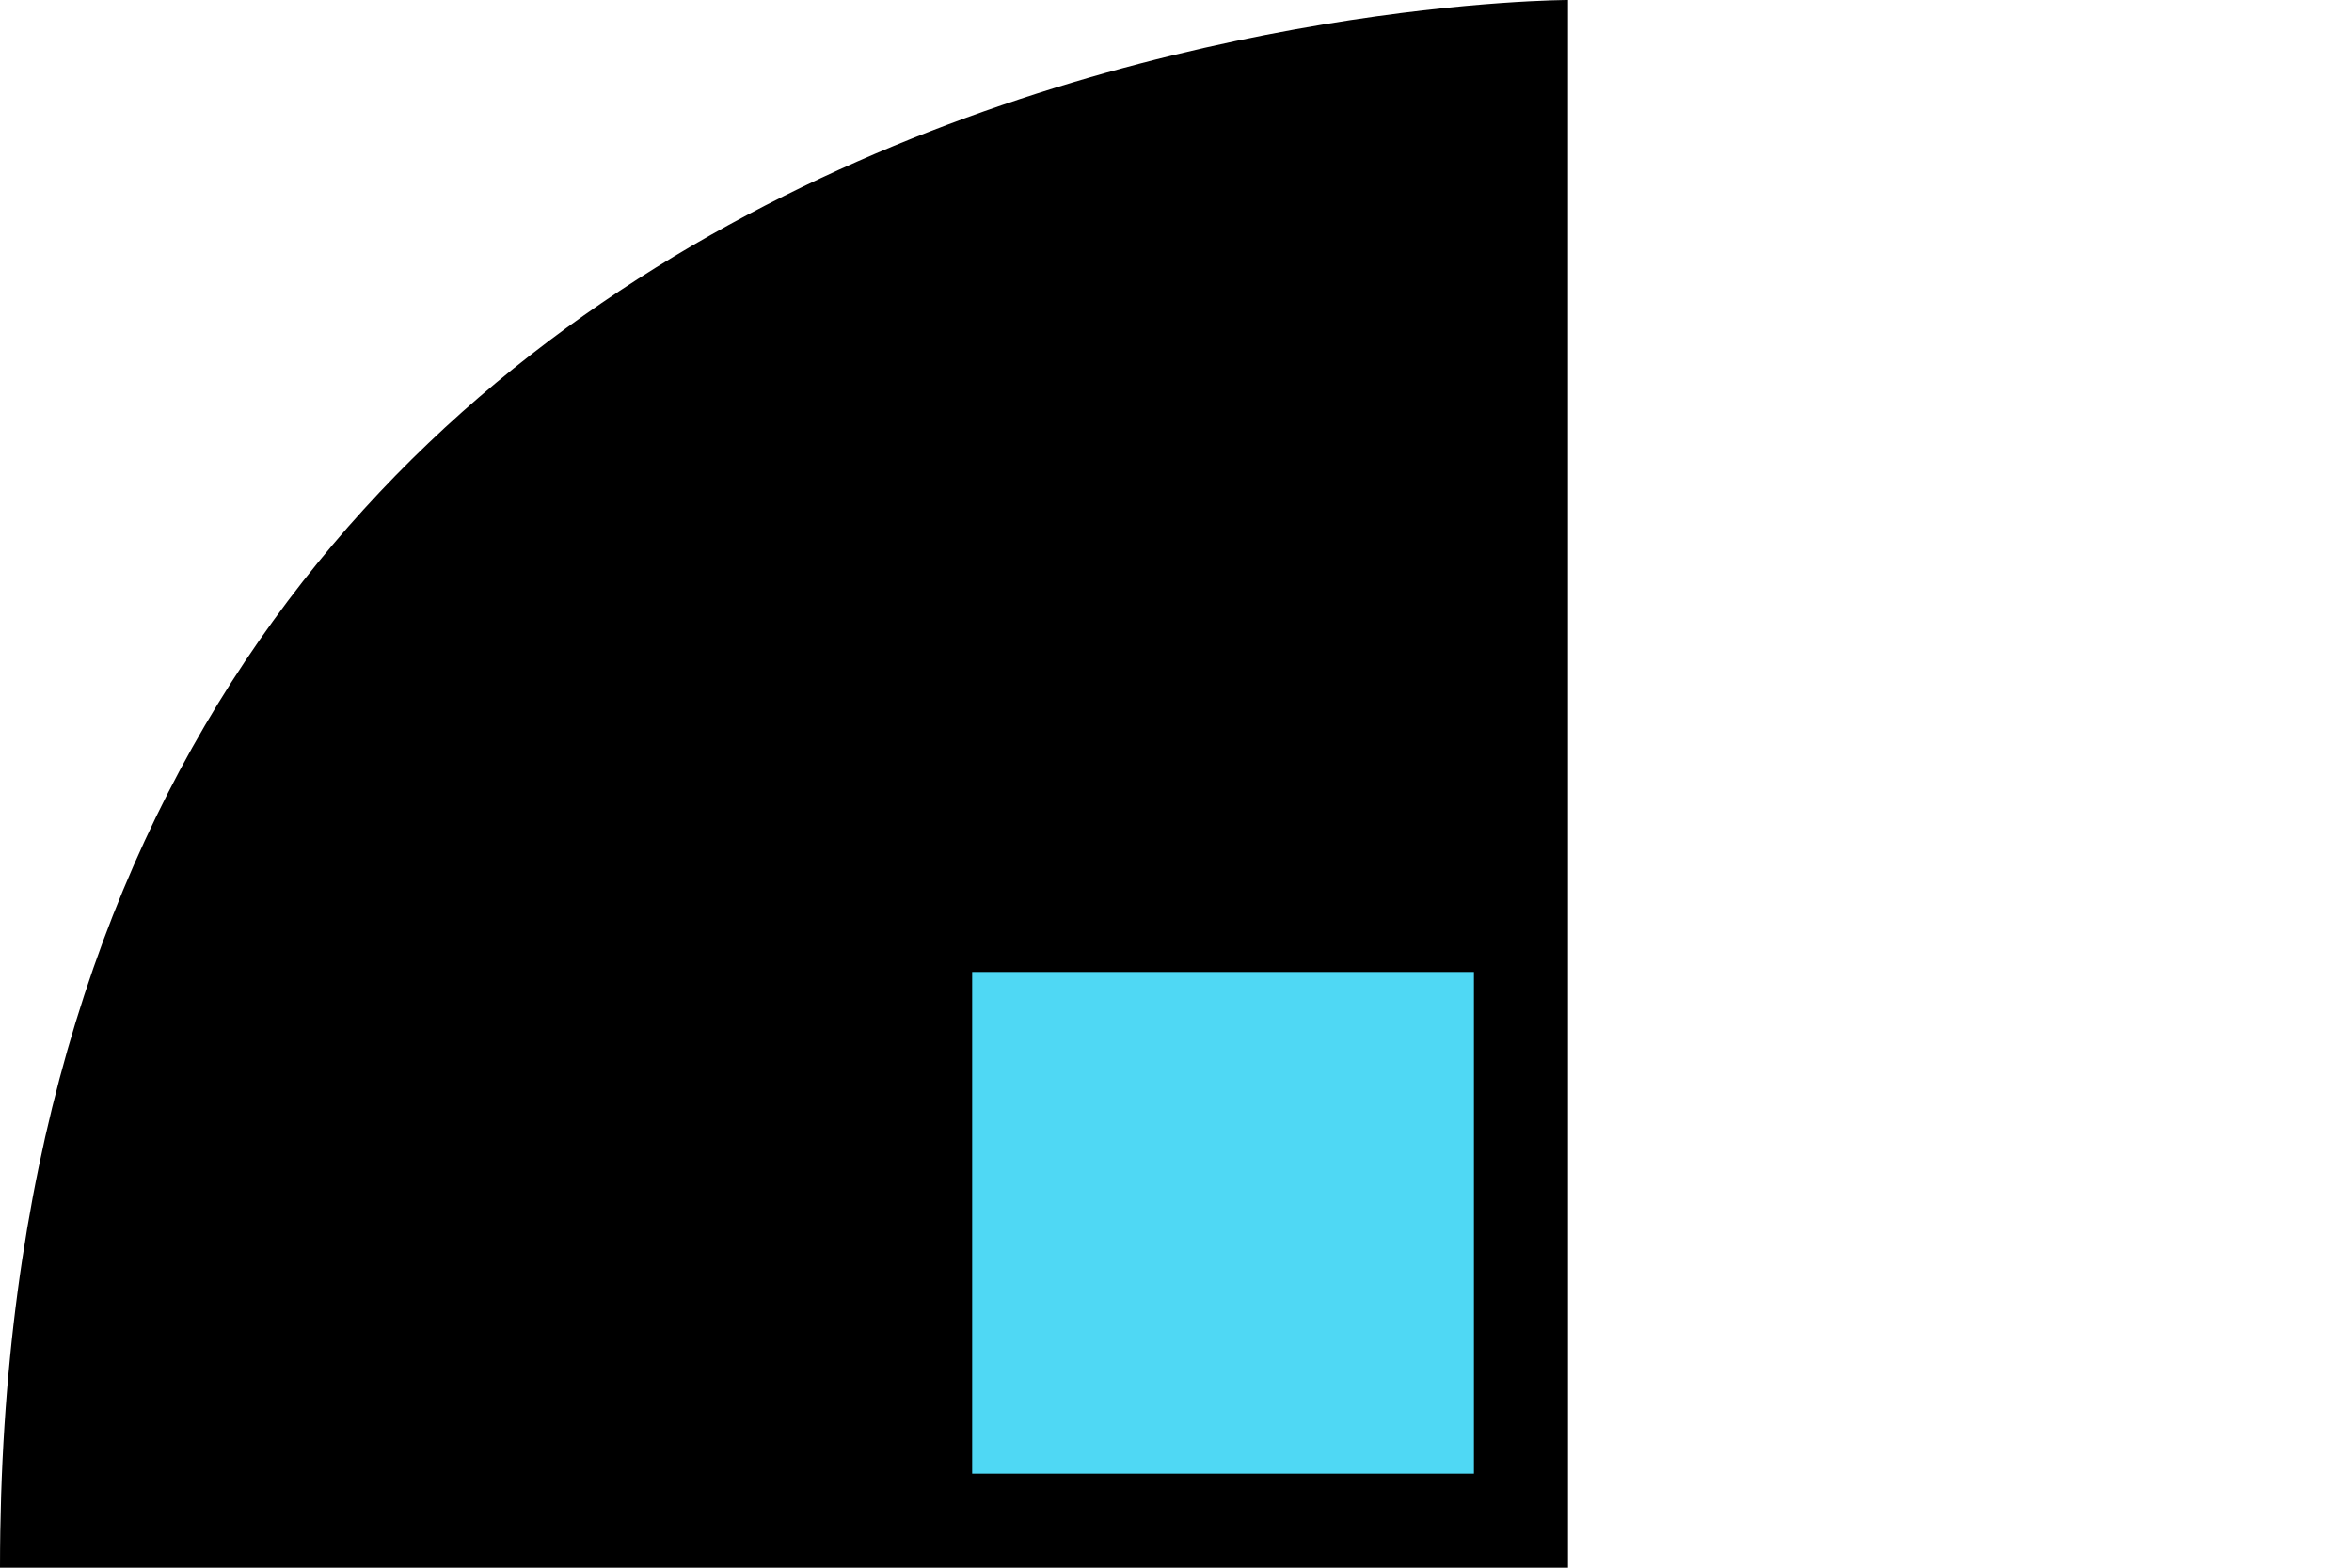
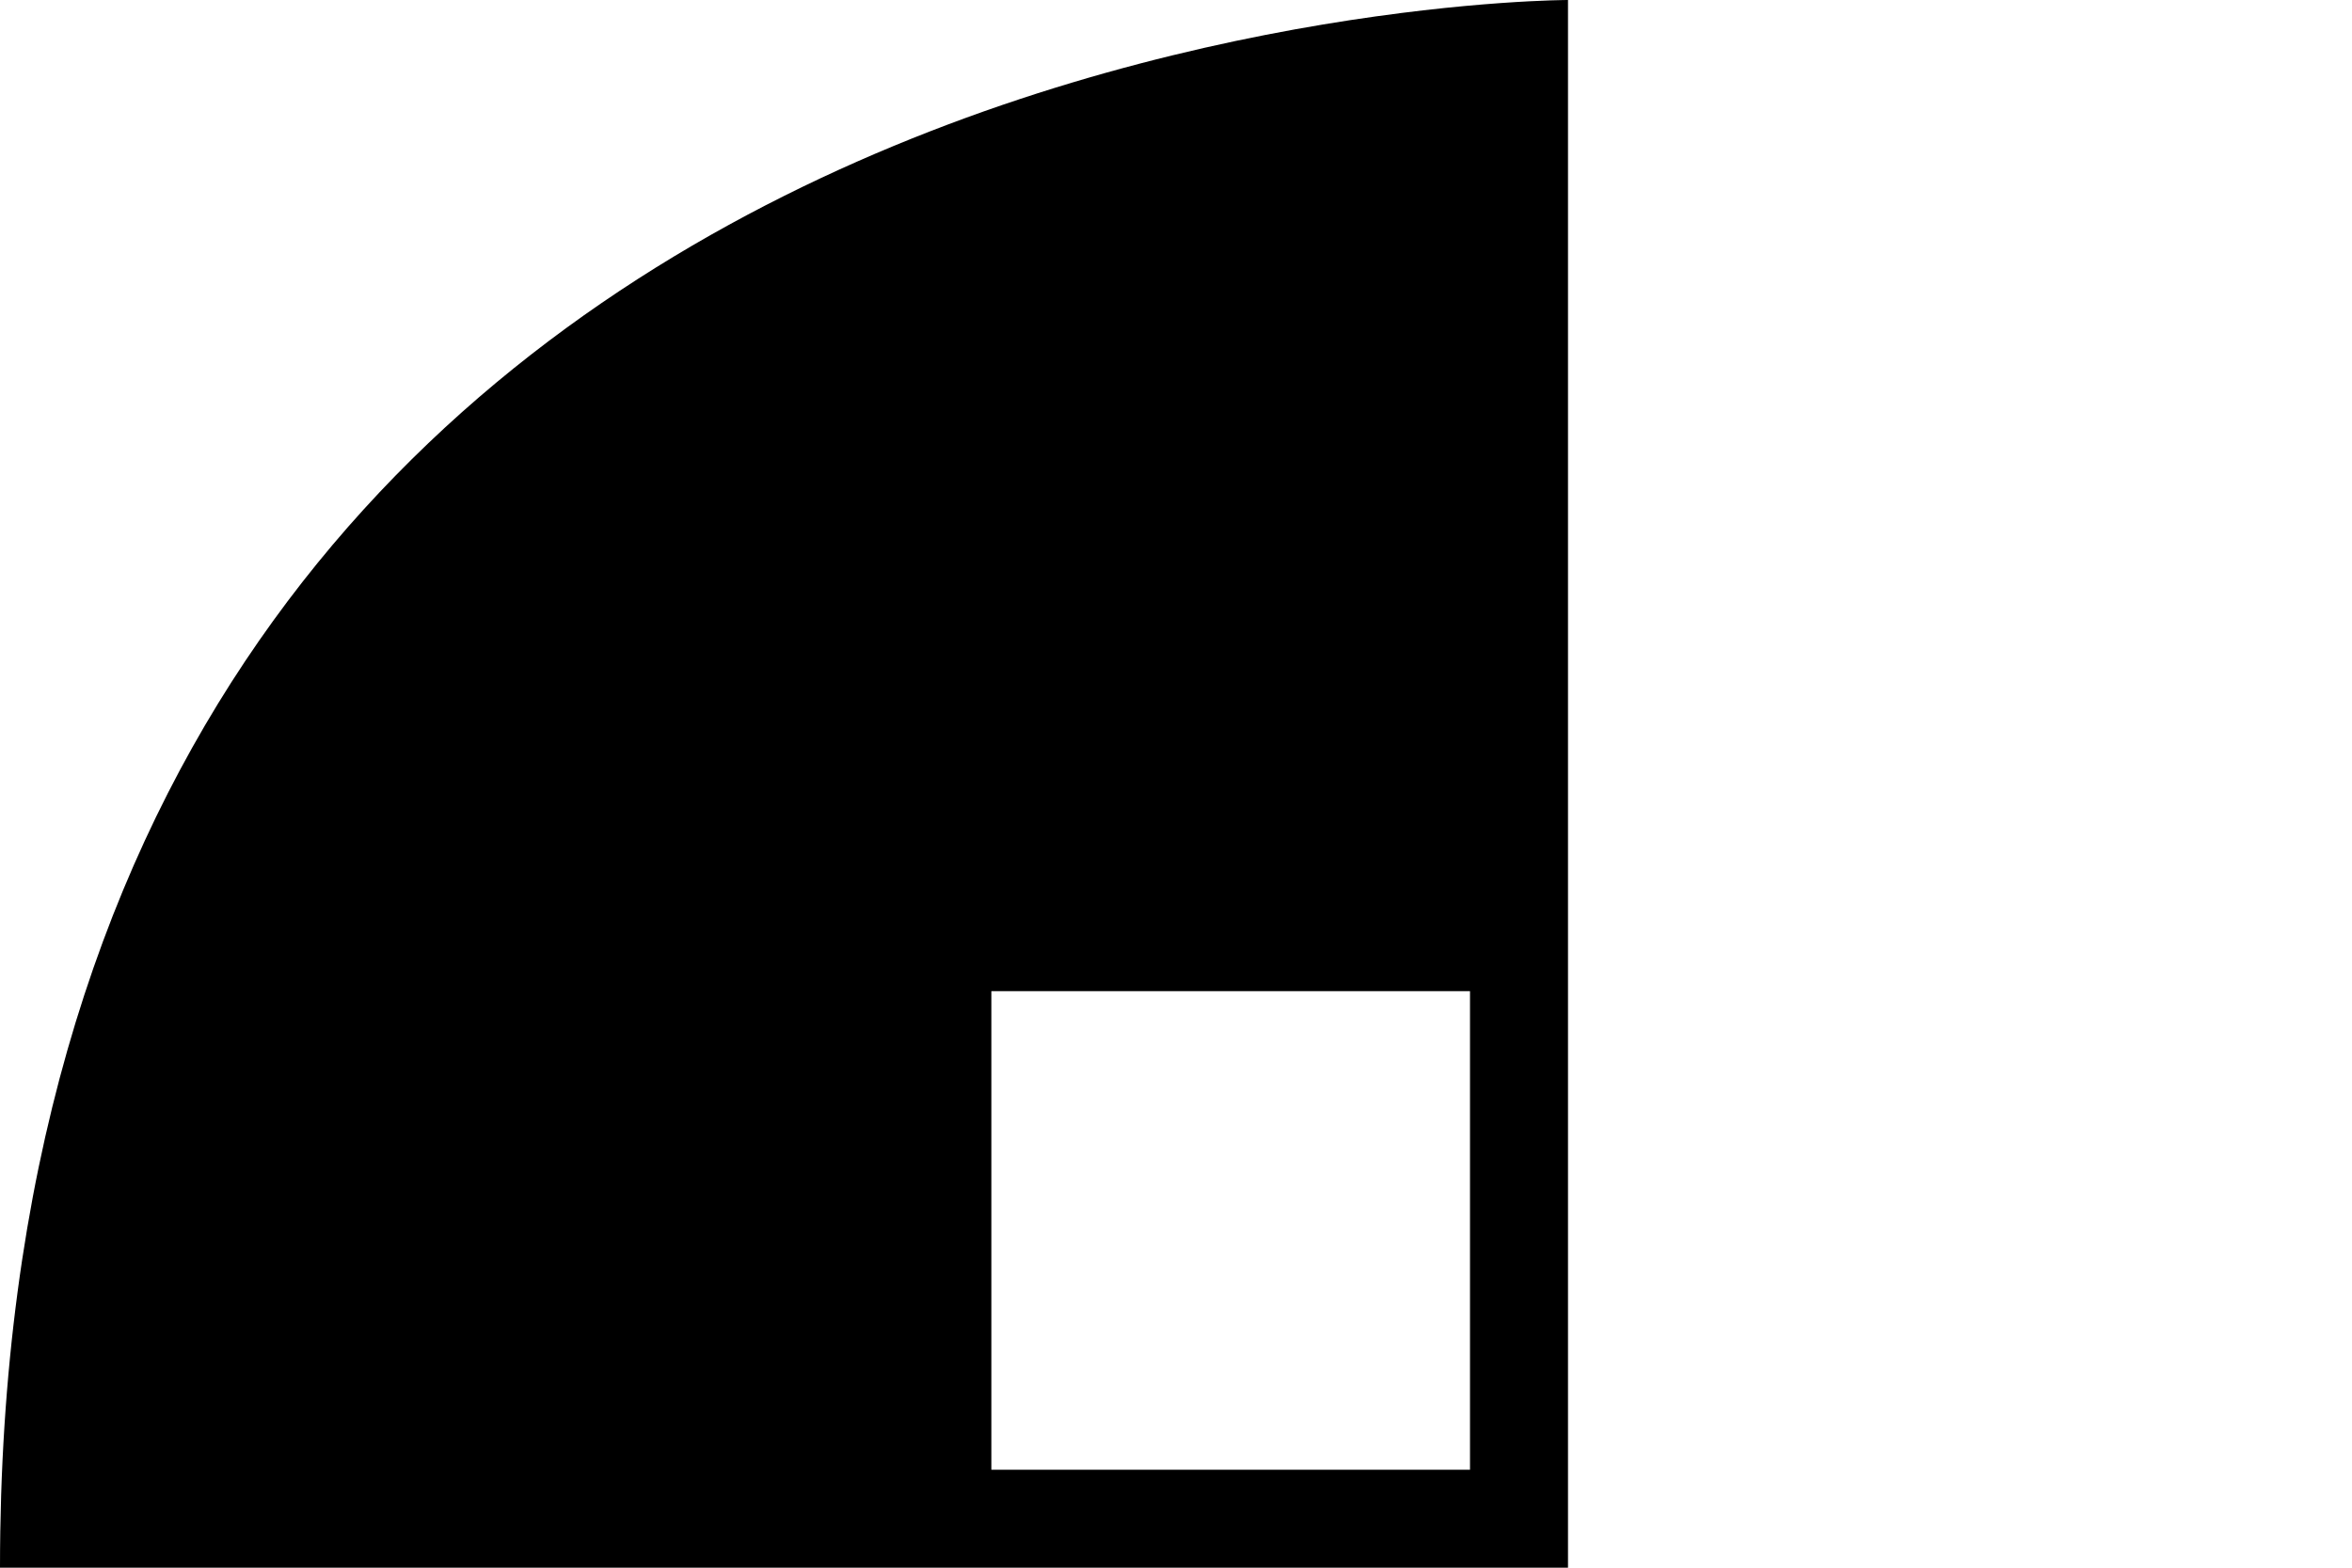
<svg xmlns="http://www.w3.org/2000/svg" width="75" height="50" viewBox="0 0 75 50">
  <g fill="none" fill-rule="evenodd">
    <g>
      <g>
        <g>
          <g>
            <g>
              <path fill="#000" d="M50 0S0 0 0 50h50V0zm-3.125 46.875H31.612V31.612h15.263v15.263z" transform="translate(-3835 -471) translate(2880) translate(940 444) translate(15 27)" />
-               <path fill="#4FD8F4" d="M47 47L31 47 31 31 47 31z" transform="translate(-3835 -471) translate(2880) translate(940 444) translate(15 27)" />
            </g>
          </g>
        </g>
      </g>
    </g>
  </g>
</svg>